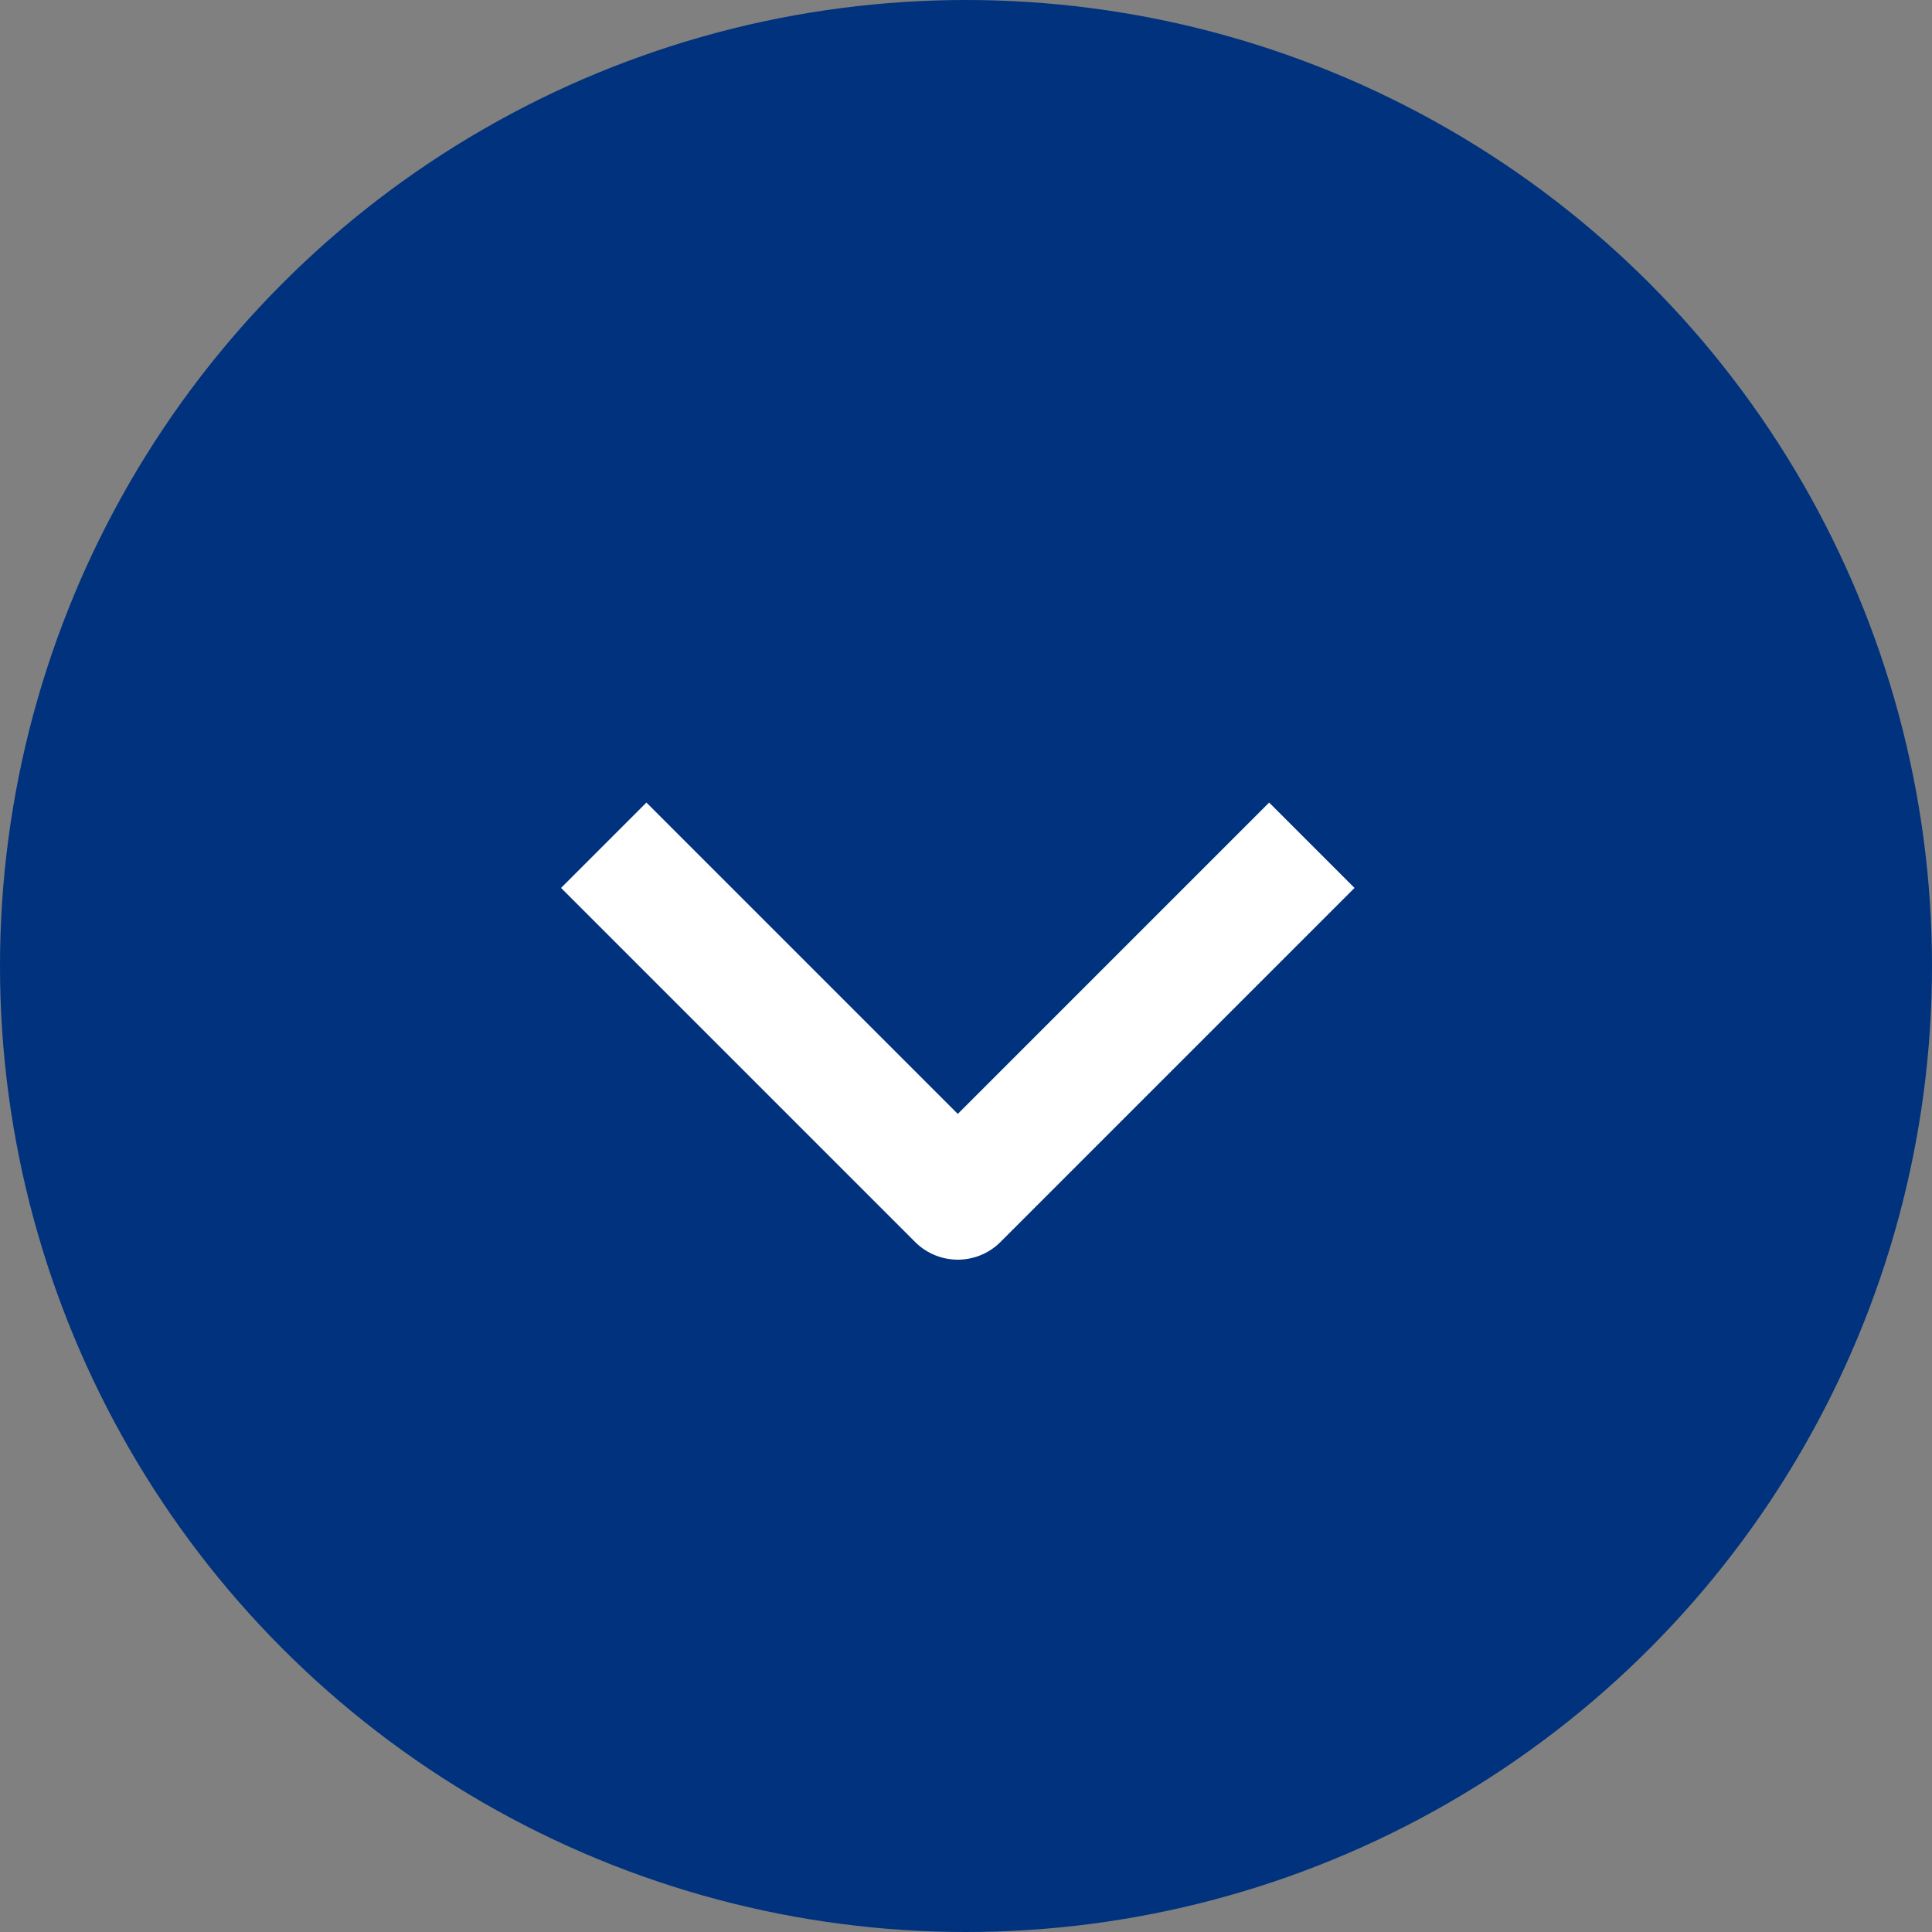
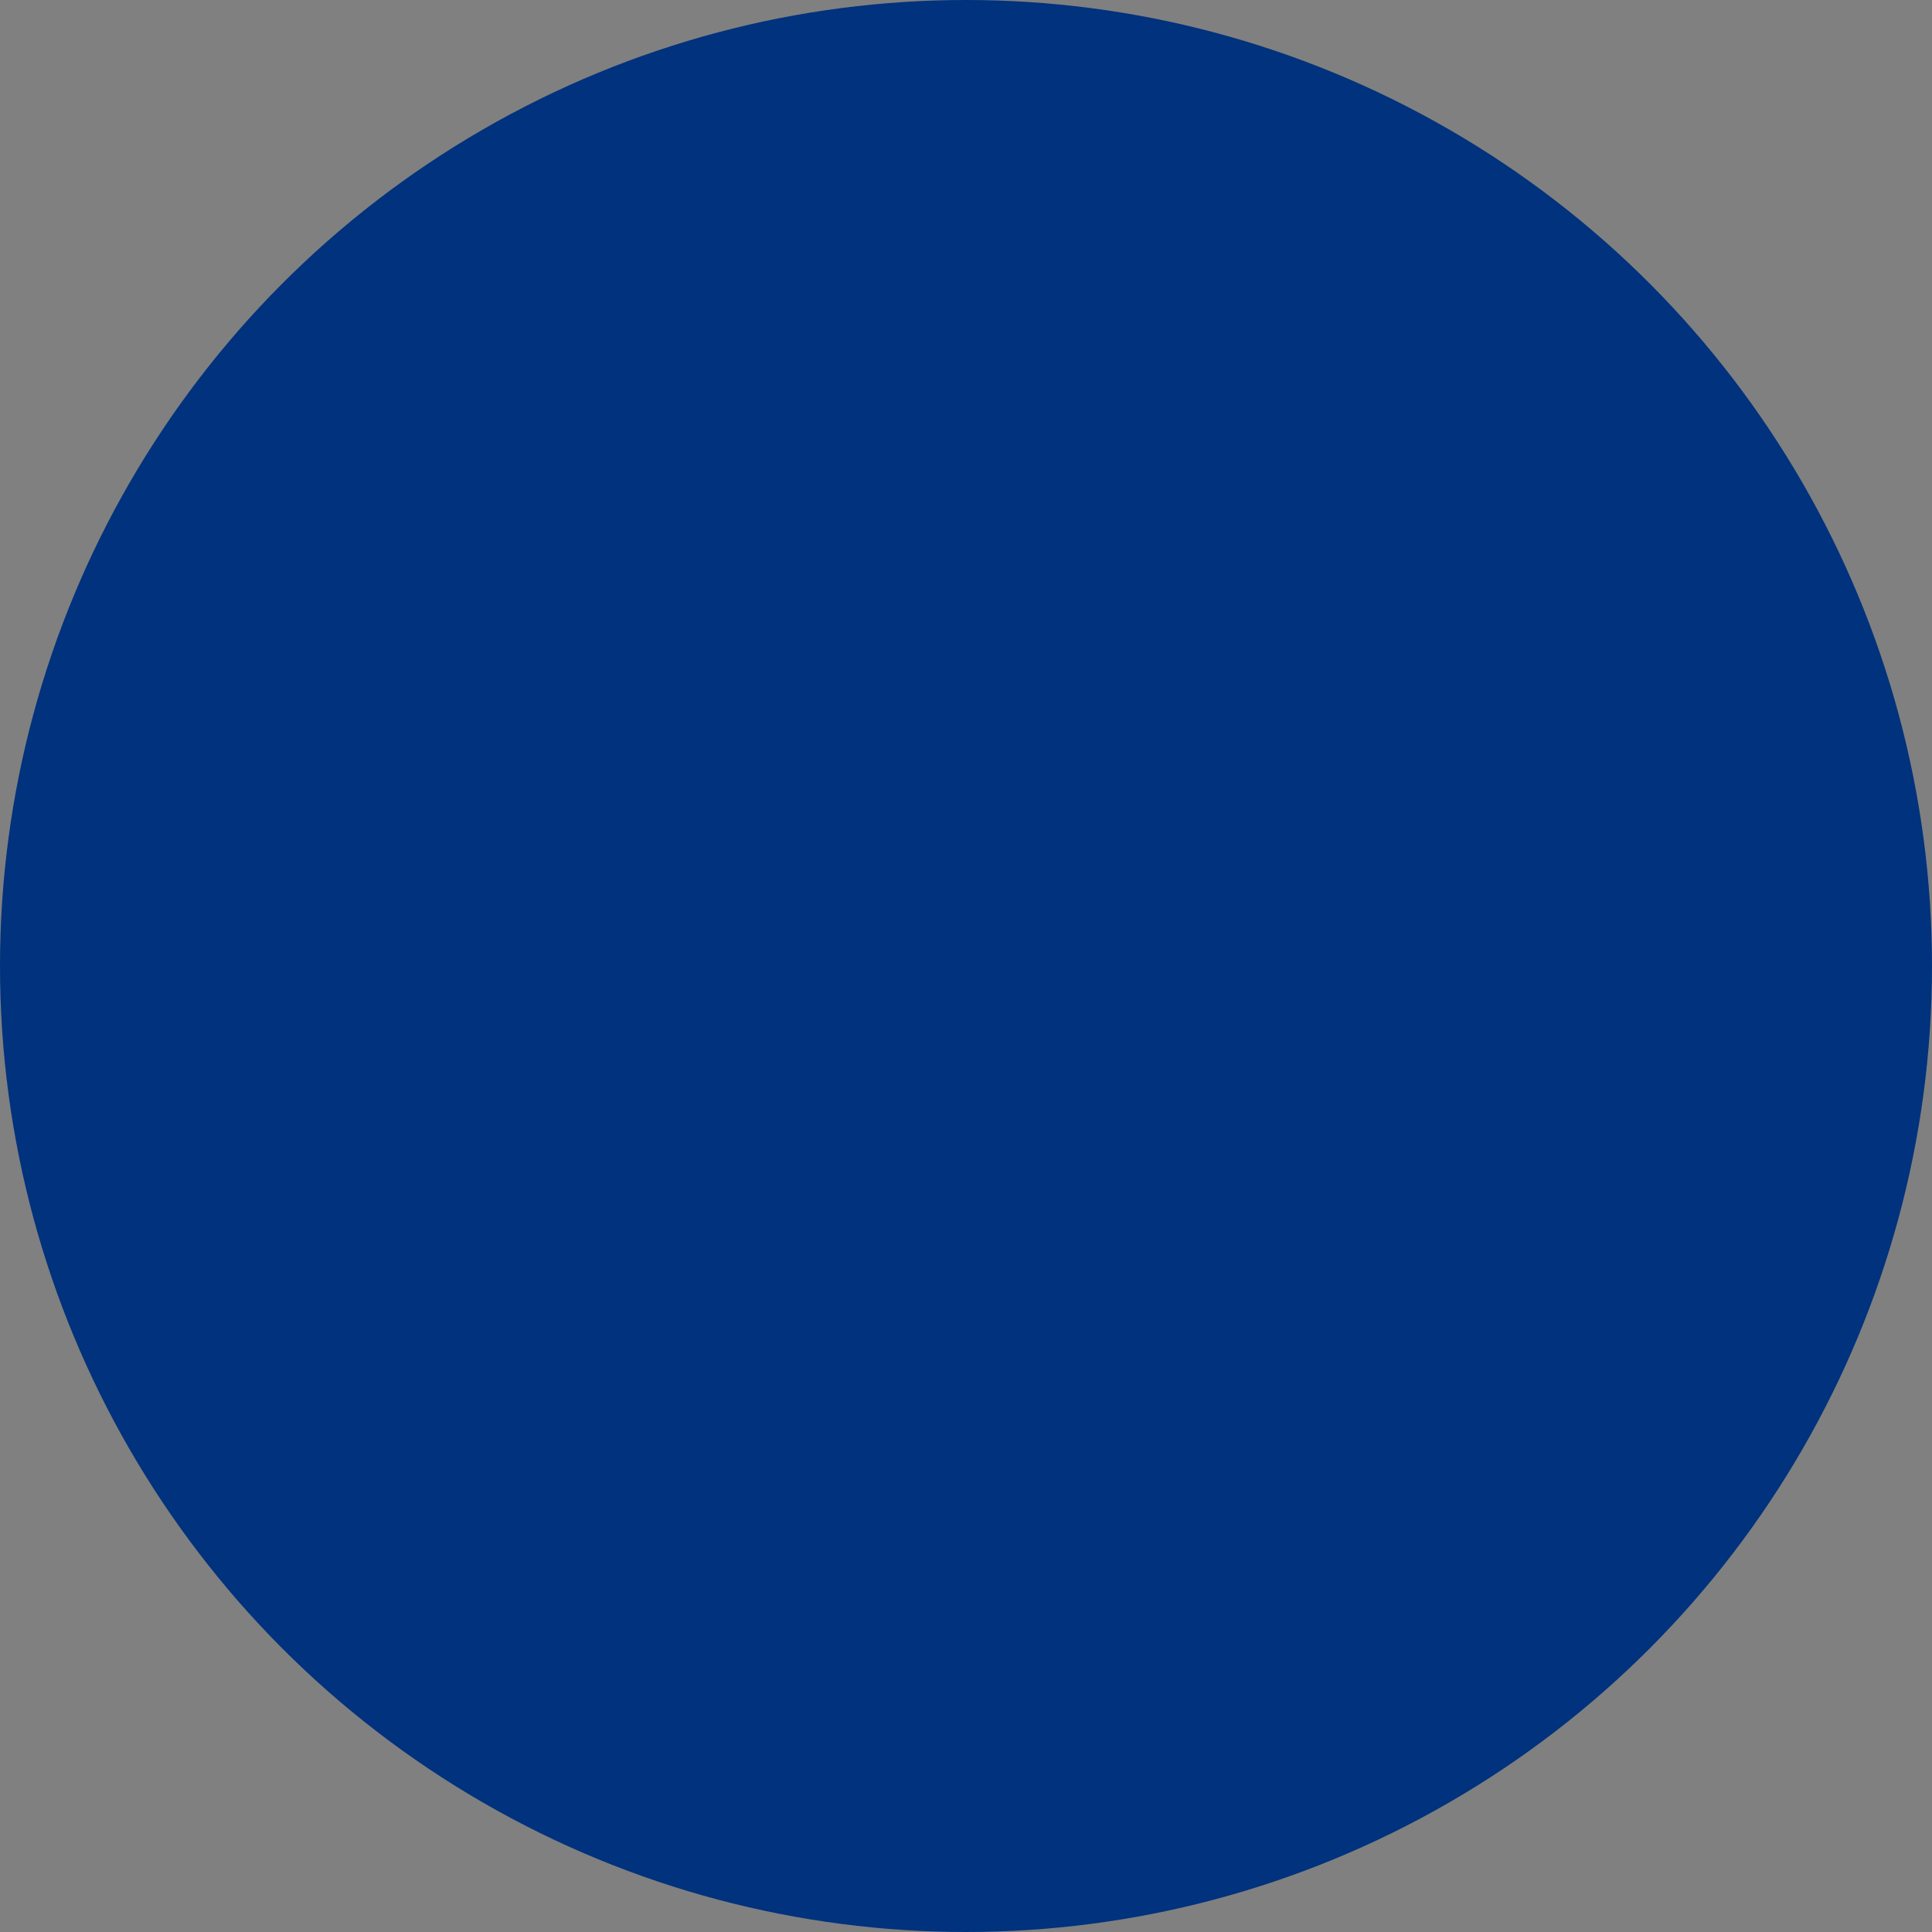
<svg xmlns="http://www.w3.org/2000/svg" width="32" height="32" viewBox="0 0 32 32" fill="none">
  <rect x="0" y="0" width="32" height="32" fill="#808080" stroke="none" />
  <circle cx="16" cy="16" r="16" fill="#00327D" />
-   <path d="M10 14L15.864 19.864L21.728 14" stroke="white" stroke-width="2" stroke-linejoin="round" />
</svg>